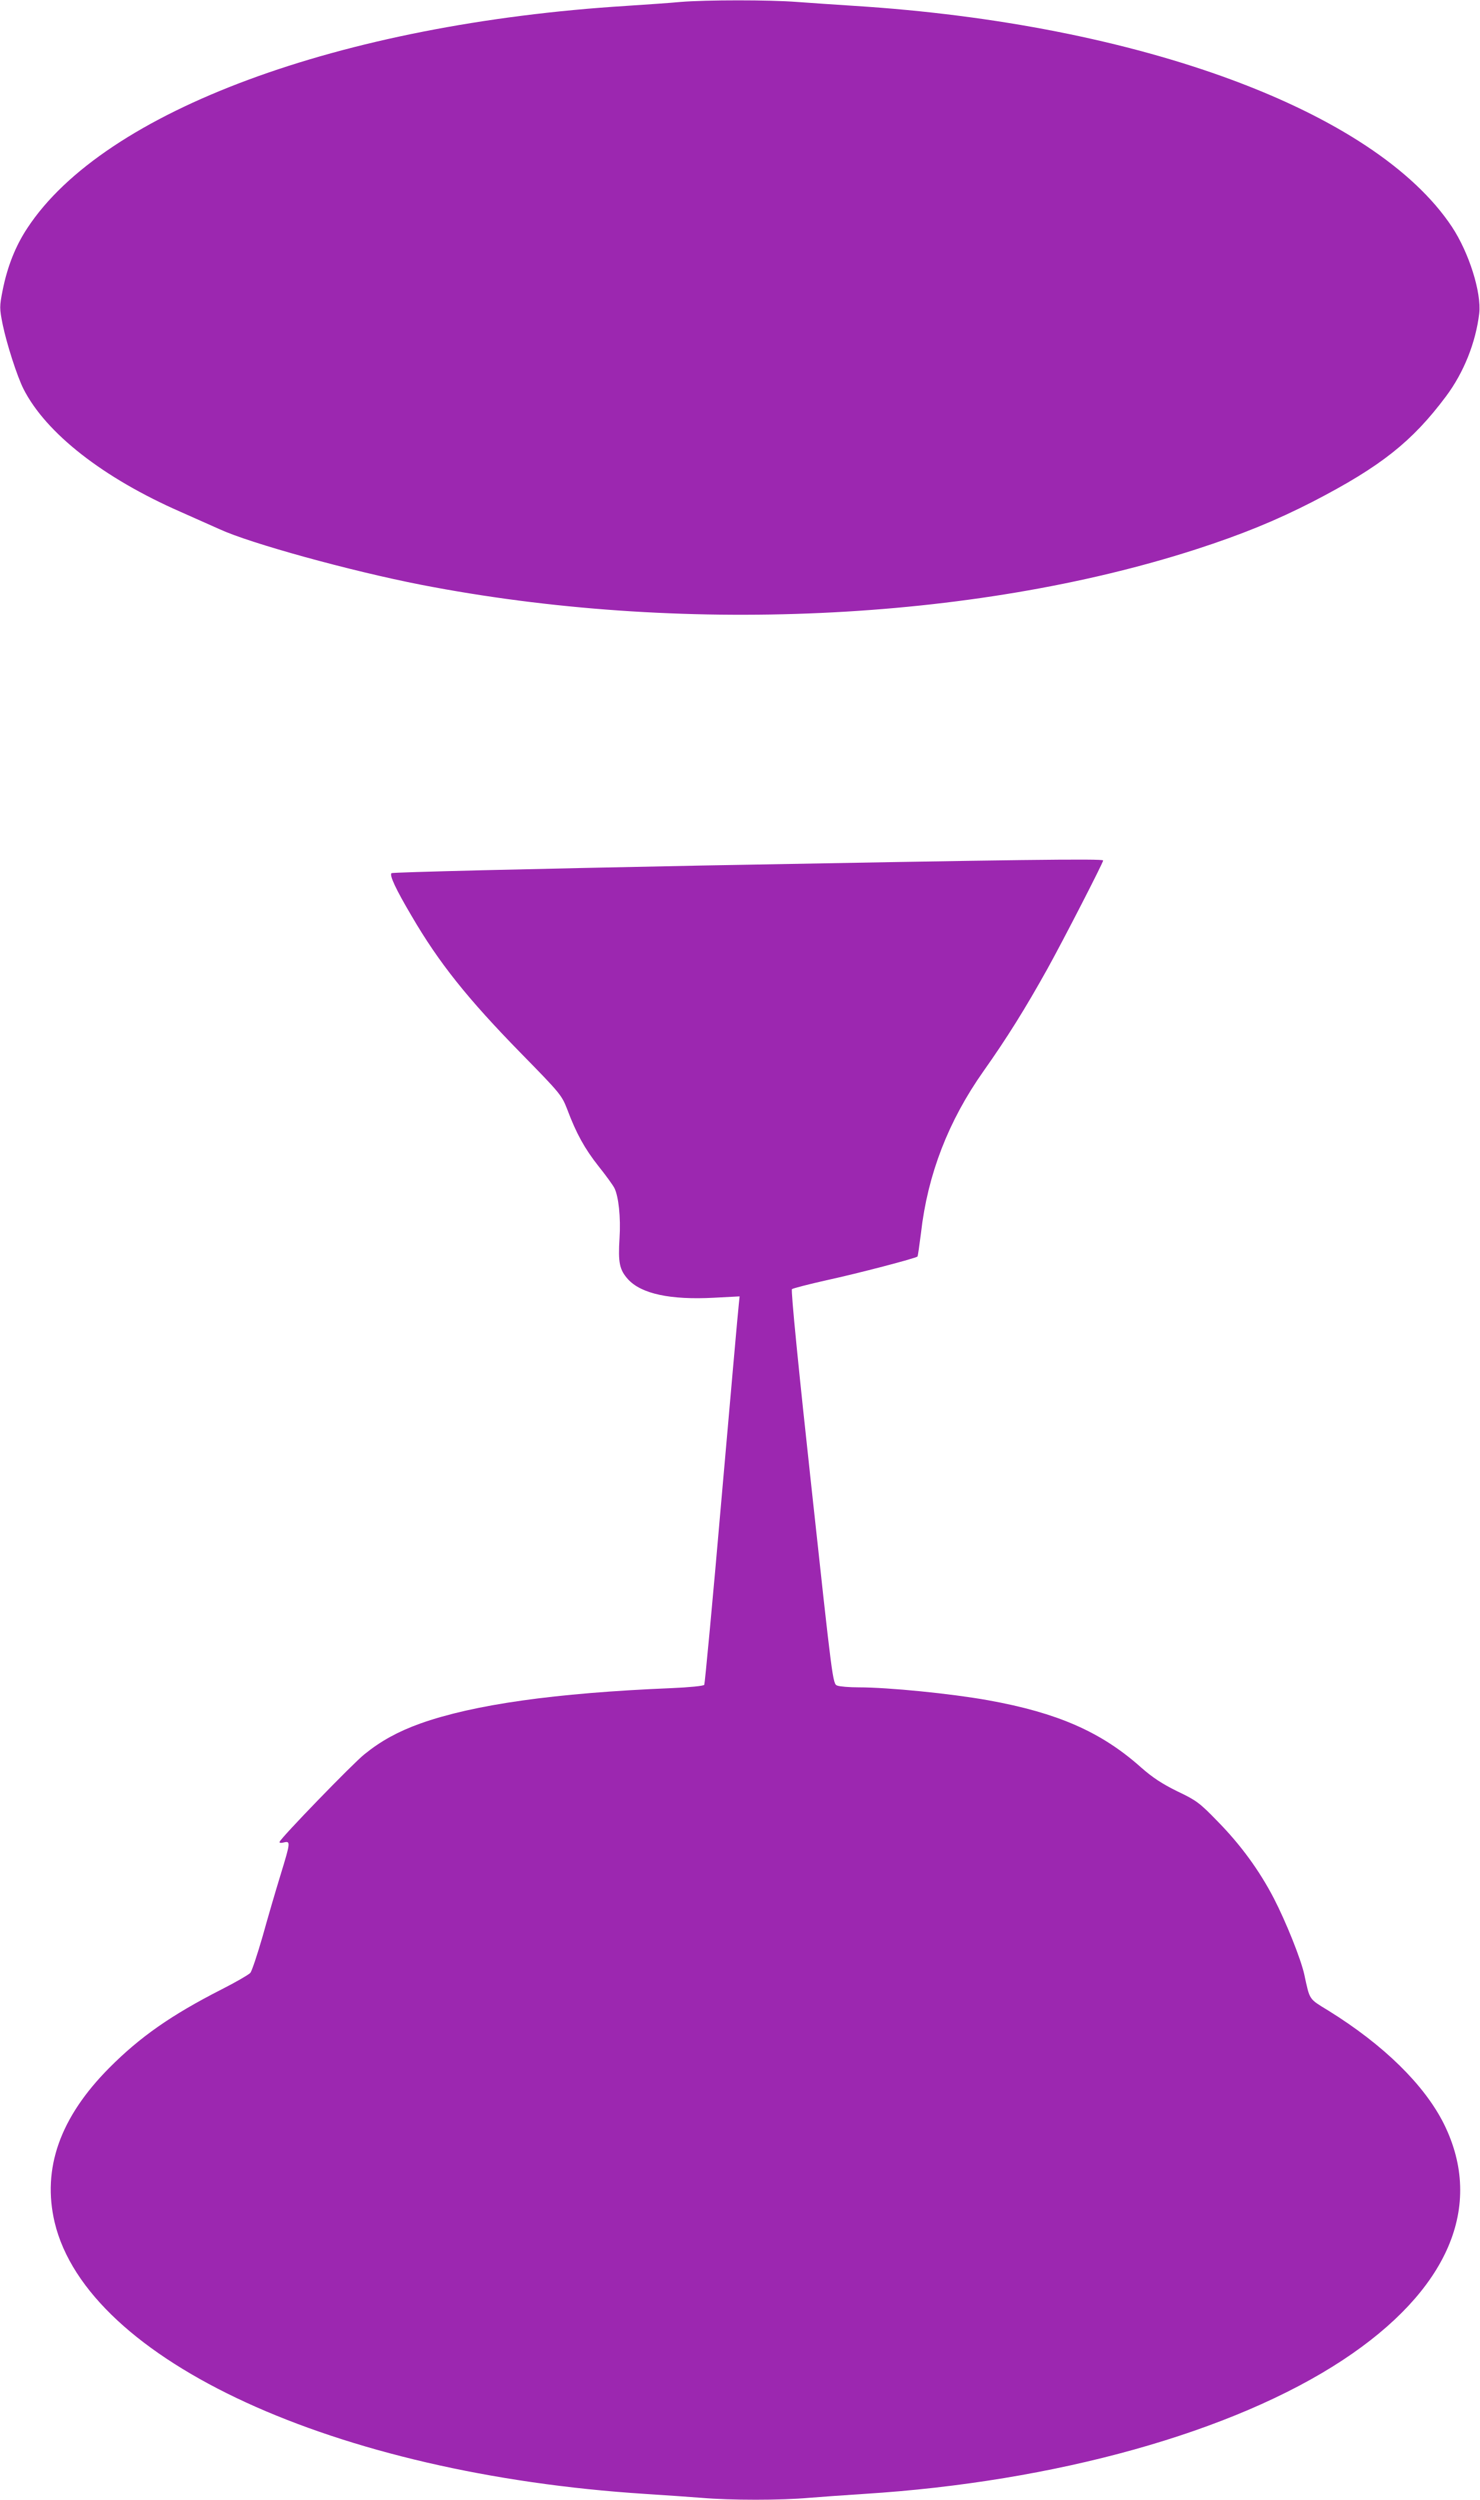
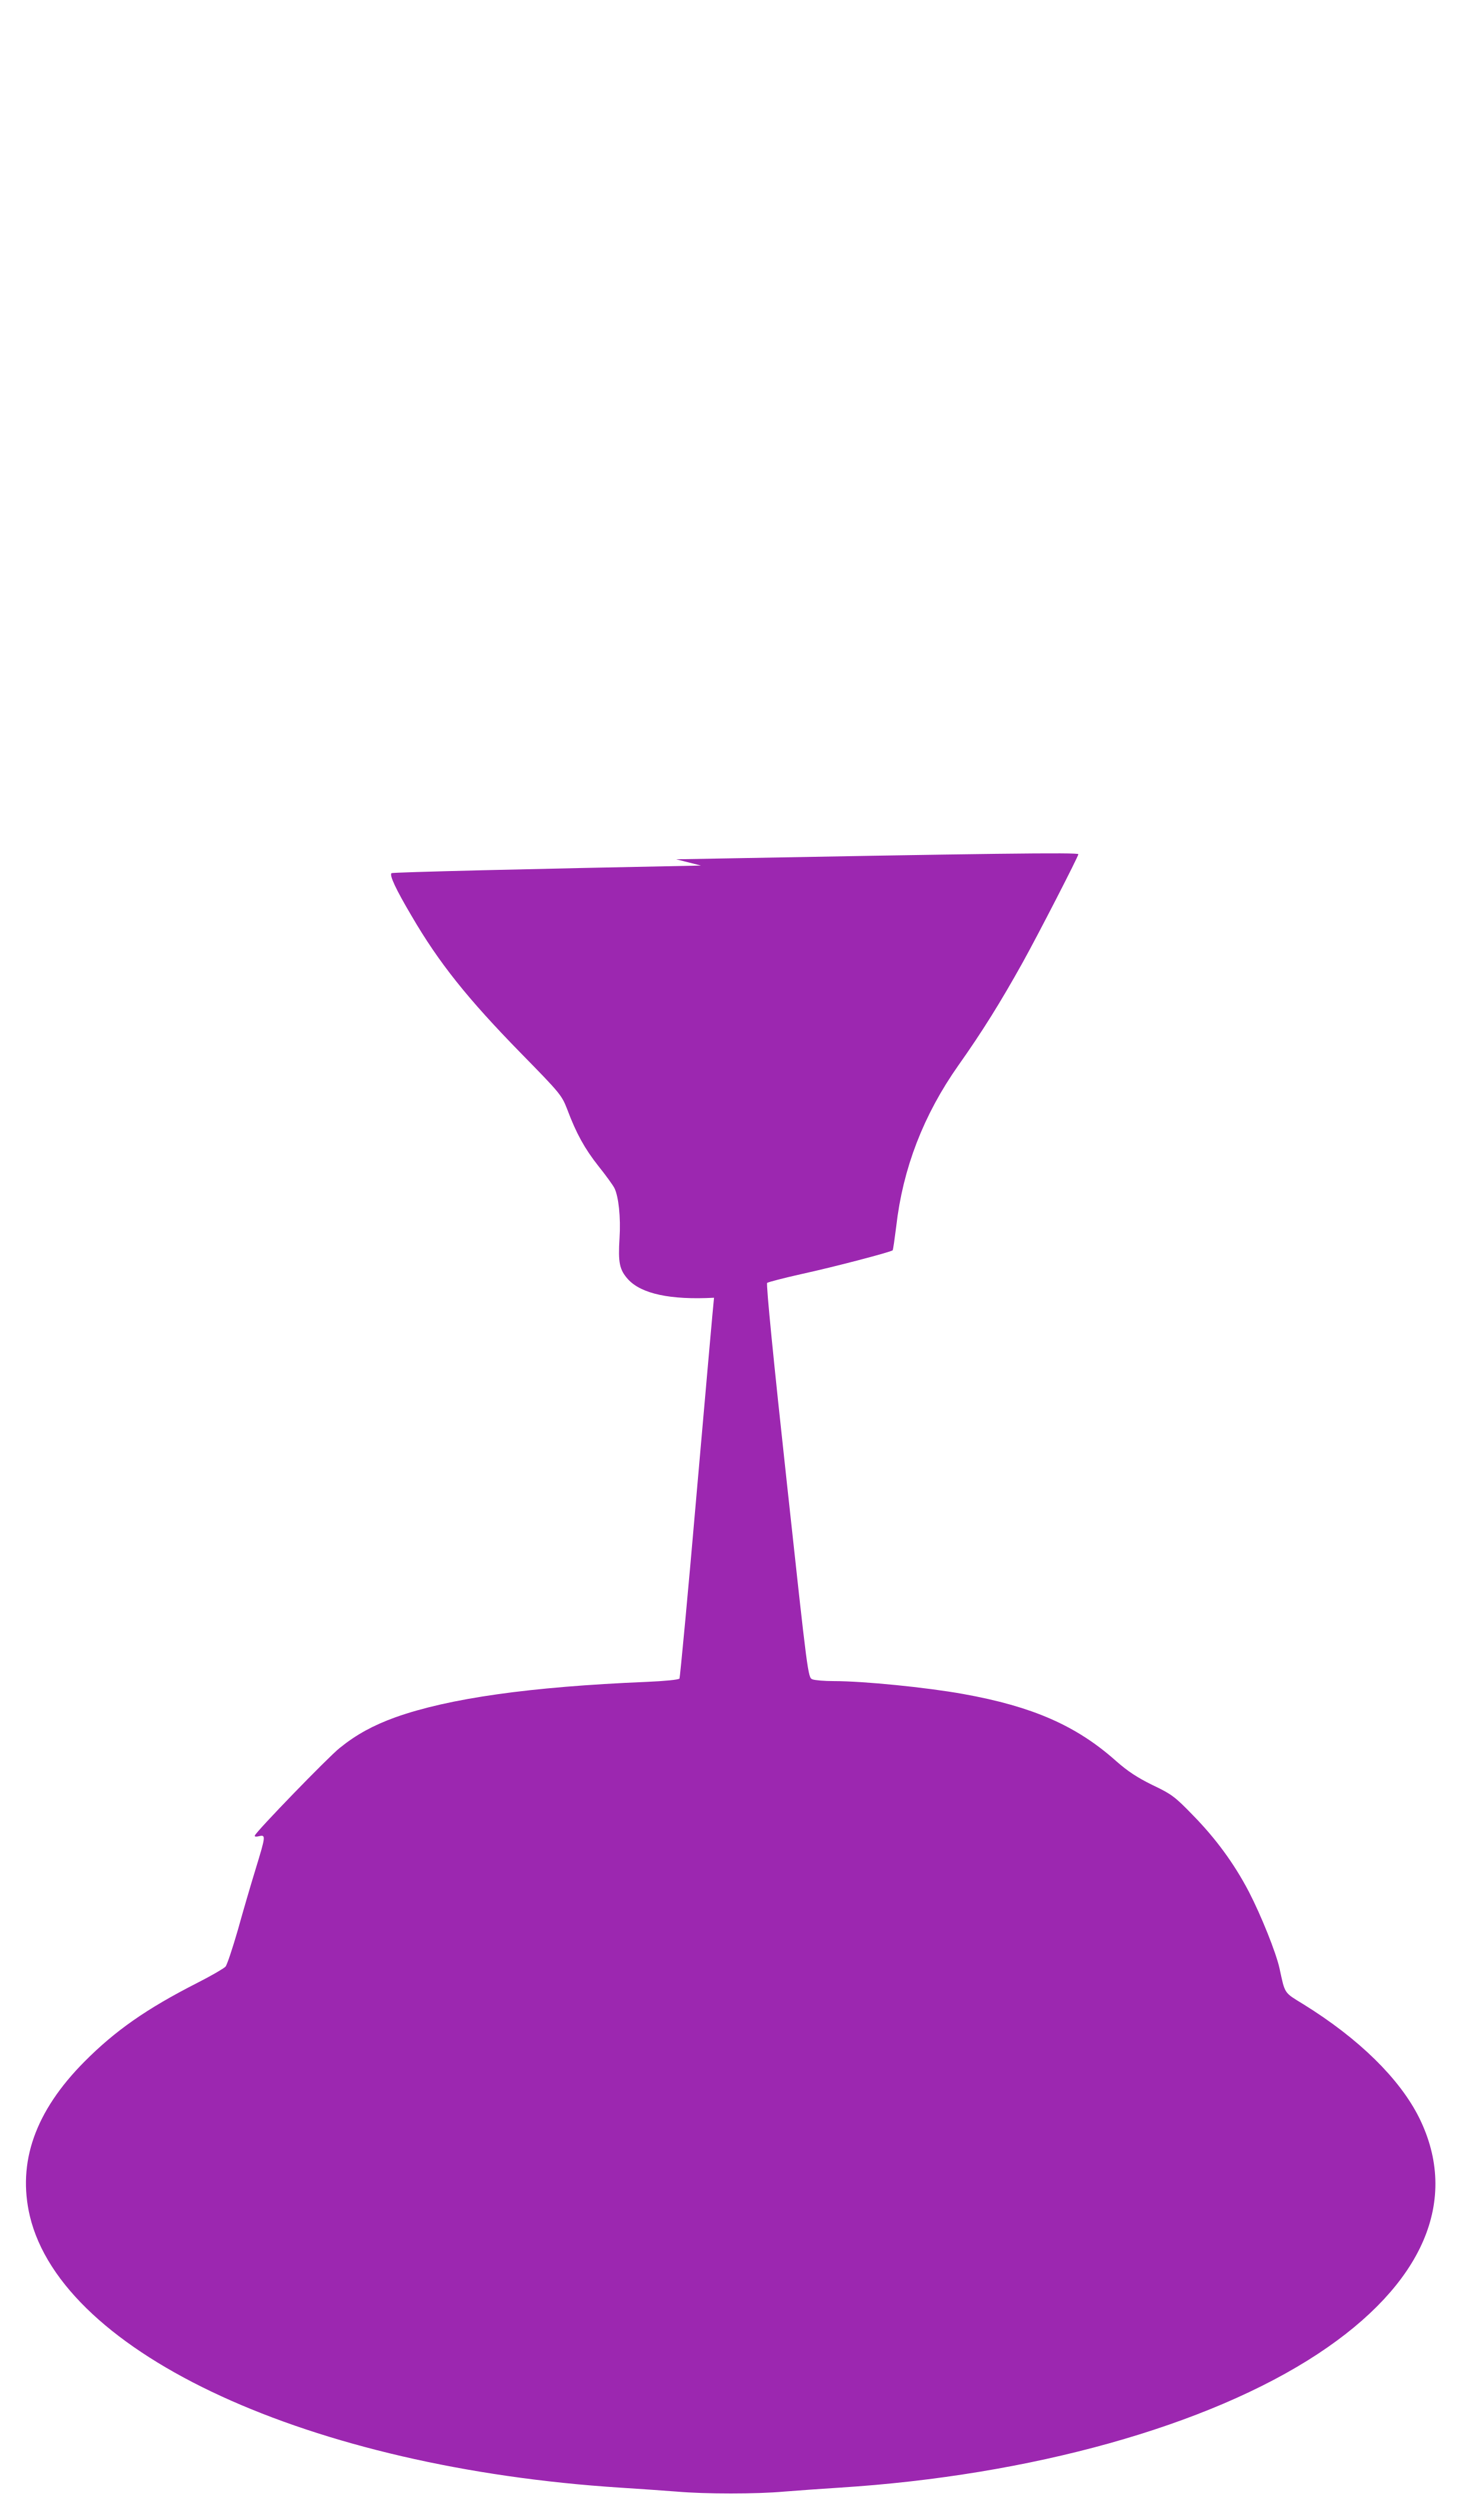
<svg xmlns="http://www.w3.org/2000/svg" version="1.0" width="758pt" height="1280pt" viewBox="0 0 758 1280" preserveAspectRatio="xMidYMid meet">
  <g transform="translate(0,1280) scale(0.1,-0.1)" fill="#9c27b0" stroke="none">
-     <path d="M3485 12790 c-49 -5 -173 -13 -275 -20 -1471 -92 -2677 -539 -3070 -1138 -61 -92 -102 -197 -126 -316 -17 -86 -17 -94 0 -179 21 -100 73 -262 106 -328 115 -227 408 -456 805 -630 77 -34 167 -74 200 -89 156 -72 667 -213 1030 -284 1318 -257 2823 -189 3970 181 235 76 411 148 600 245 348 180 508 307 682 540 90 121 151 273 169 423 12 107 -52 311 -140 444 -395 594 -1601 1039 -3061 1131 -93 6 -225 15 -293 20 -140 11 -464 11 -597 0z" />
-     <path d="M3590 8368 c-868 -17 -1579 -34 -1585 -39 -11 -11 22 -82 103 -219 140 -240 286 -423 562 -705 199 -203 207 -213 235 -285 46 -123 89 -201 160 -291 37 -46 73 -96 81 -111 22 -42 34 -152 27 -258 -8 -125 0 -162 43 -210 68 -75 217 -107 441 -95 l131 7 -4 -39 c-3 -21 -42 -466 -88 -989 -45 -523 -86 -955 -89 -961 -4 -6 -76 -13 -169 -17 -598 -25 -1012 -84 -1285 -181 -114 -41 -202 -89 -287 -158 -60 -48 -427 -427 -434 -448 -2 -6 7 -7 22 -3 35 8 34 1 -18 -169 -24 -78 -65 -218 -91 -312 -27 -93 -55 -178 -63 -187 -8 -9 -73 -47 -146 -84 -259 -132 -419 -244 -577 -403 -252 -254 -344 -515 -279 -791 169 -706 1435 -1288 3025 -1390 94 -6 222 -15 287 -20 148 -13 410 -13 552 0 61 5 188 14 281 20 983 62 1890 316 2450 684 543 357 728 789 521 1209 -100 201 -309 406 -593 582 -101 62 -94 51 -123 185 -18 81 -94 270 -156 390 -75 144 -170 274 -289 395 -91 94 -109 107 -206 153 -77 38 -126 70 -185 122 -204 182 -428 280 -784 344 -189 34 -511 66 -662 66 -48 0 -97 4 -110 9 -23 9 -24 18 -132 1015 -66 605 -106 1010 -100 1015 5 4 85 25 179 46 161 35 455 112 464 121 2 2 10 57 18 121 34 299 140 573 320 828 121 171 215 322 328 525 81 146 285 543 285 554 0 10 -434 4 -2060 -26z" />
+     <path d="M3590 8368 c-868 -17 -1579 -34 -1585 -39 -11 -11 22 -82 103 -219 140 -240 286 -423 562 -705 199 -203 207 -213 235 -285 46 -123 89 -201 160 -291 37 -46 73 -96 81 -111 22 -42 34 -152 27 -258 -8 -125 0 -162 43 -210 68 -75 217 -107 441 -95 c-3 -21 -42 -466 -88 -989 -45 -523 -86 -955 -89 -961 -4 -6 -76 -13 -169 -17 -598 -25 -1012 -84 -1285 -181 -114 -41 -202 -89 -287 -158 -60 -48 -427 -427 -434 -448 -2 -6 7 -7 22 -3 35 8 34 1 -18 -169 -24 -78 -65 -218 -91 -312 -27 -93 -55 -178 -63 -187 -8 -9 -73 -47 -146 -84 -259 -132 -419 -244 -577 -403 -252 -254 -344 -515 -279 -791 169 -706 1435 -1288 3025 -1390 94 -6 222 -15 287 -20 148 -13 410 -13 552 0 61 5 188 14 281 20 983 62 1890 316 2450 684 543 357 728 789 521 1209 -100 201 -309 406 -593 582 -101 62 -94 51 -123 185 -18 81 -94 270 -156 390 -75 144 -170 274 -289 395 -91 94 -109 107 -206 153 -77 38 -126 70 -185 122 -204 182 -428 280 -784 344 -189 34 -511 66 -662 66 -48 0 -97 4 -110 9 -23 9 -24 18 -132 1015 -66 605 -106 1010 -100 1015 5 4 85 25 179 46 161 35 455 112 464 121 2 2 10 57 18 121 34 299 140 573 320 828 121 171 215 322 328 525 81 146 285 543 285 554 0 10 -434 4 -2060 -26z" />
  </g>
</svg>